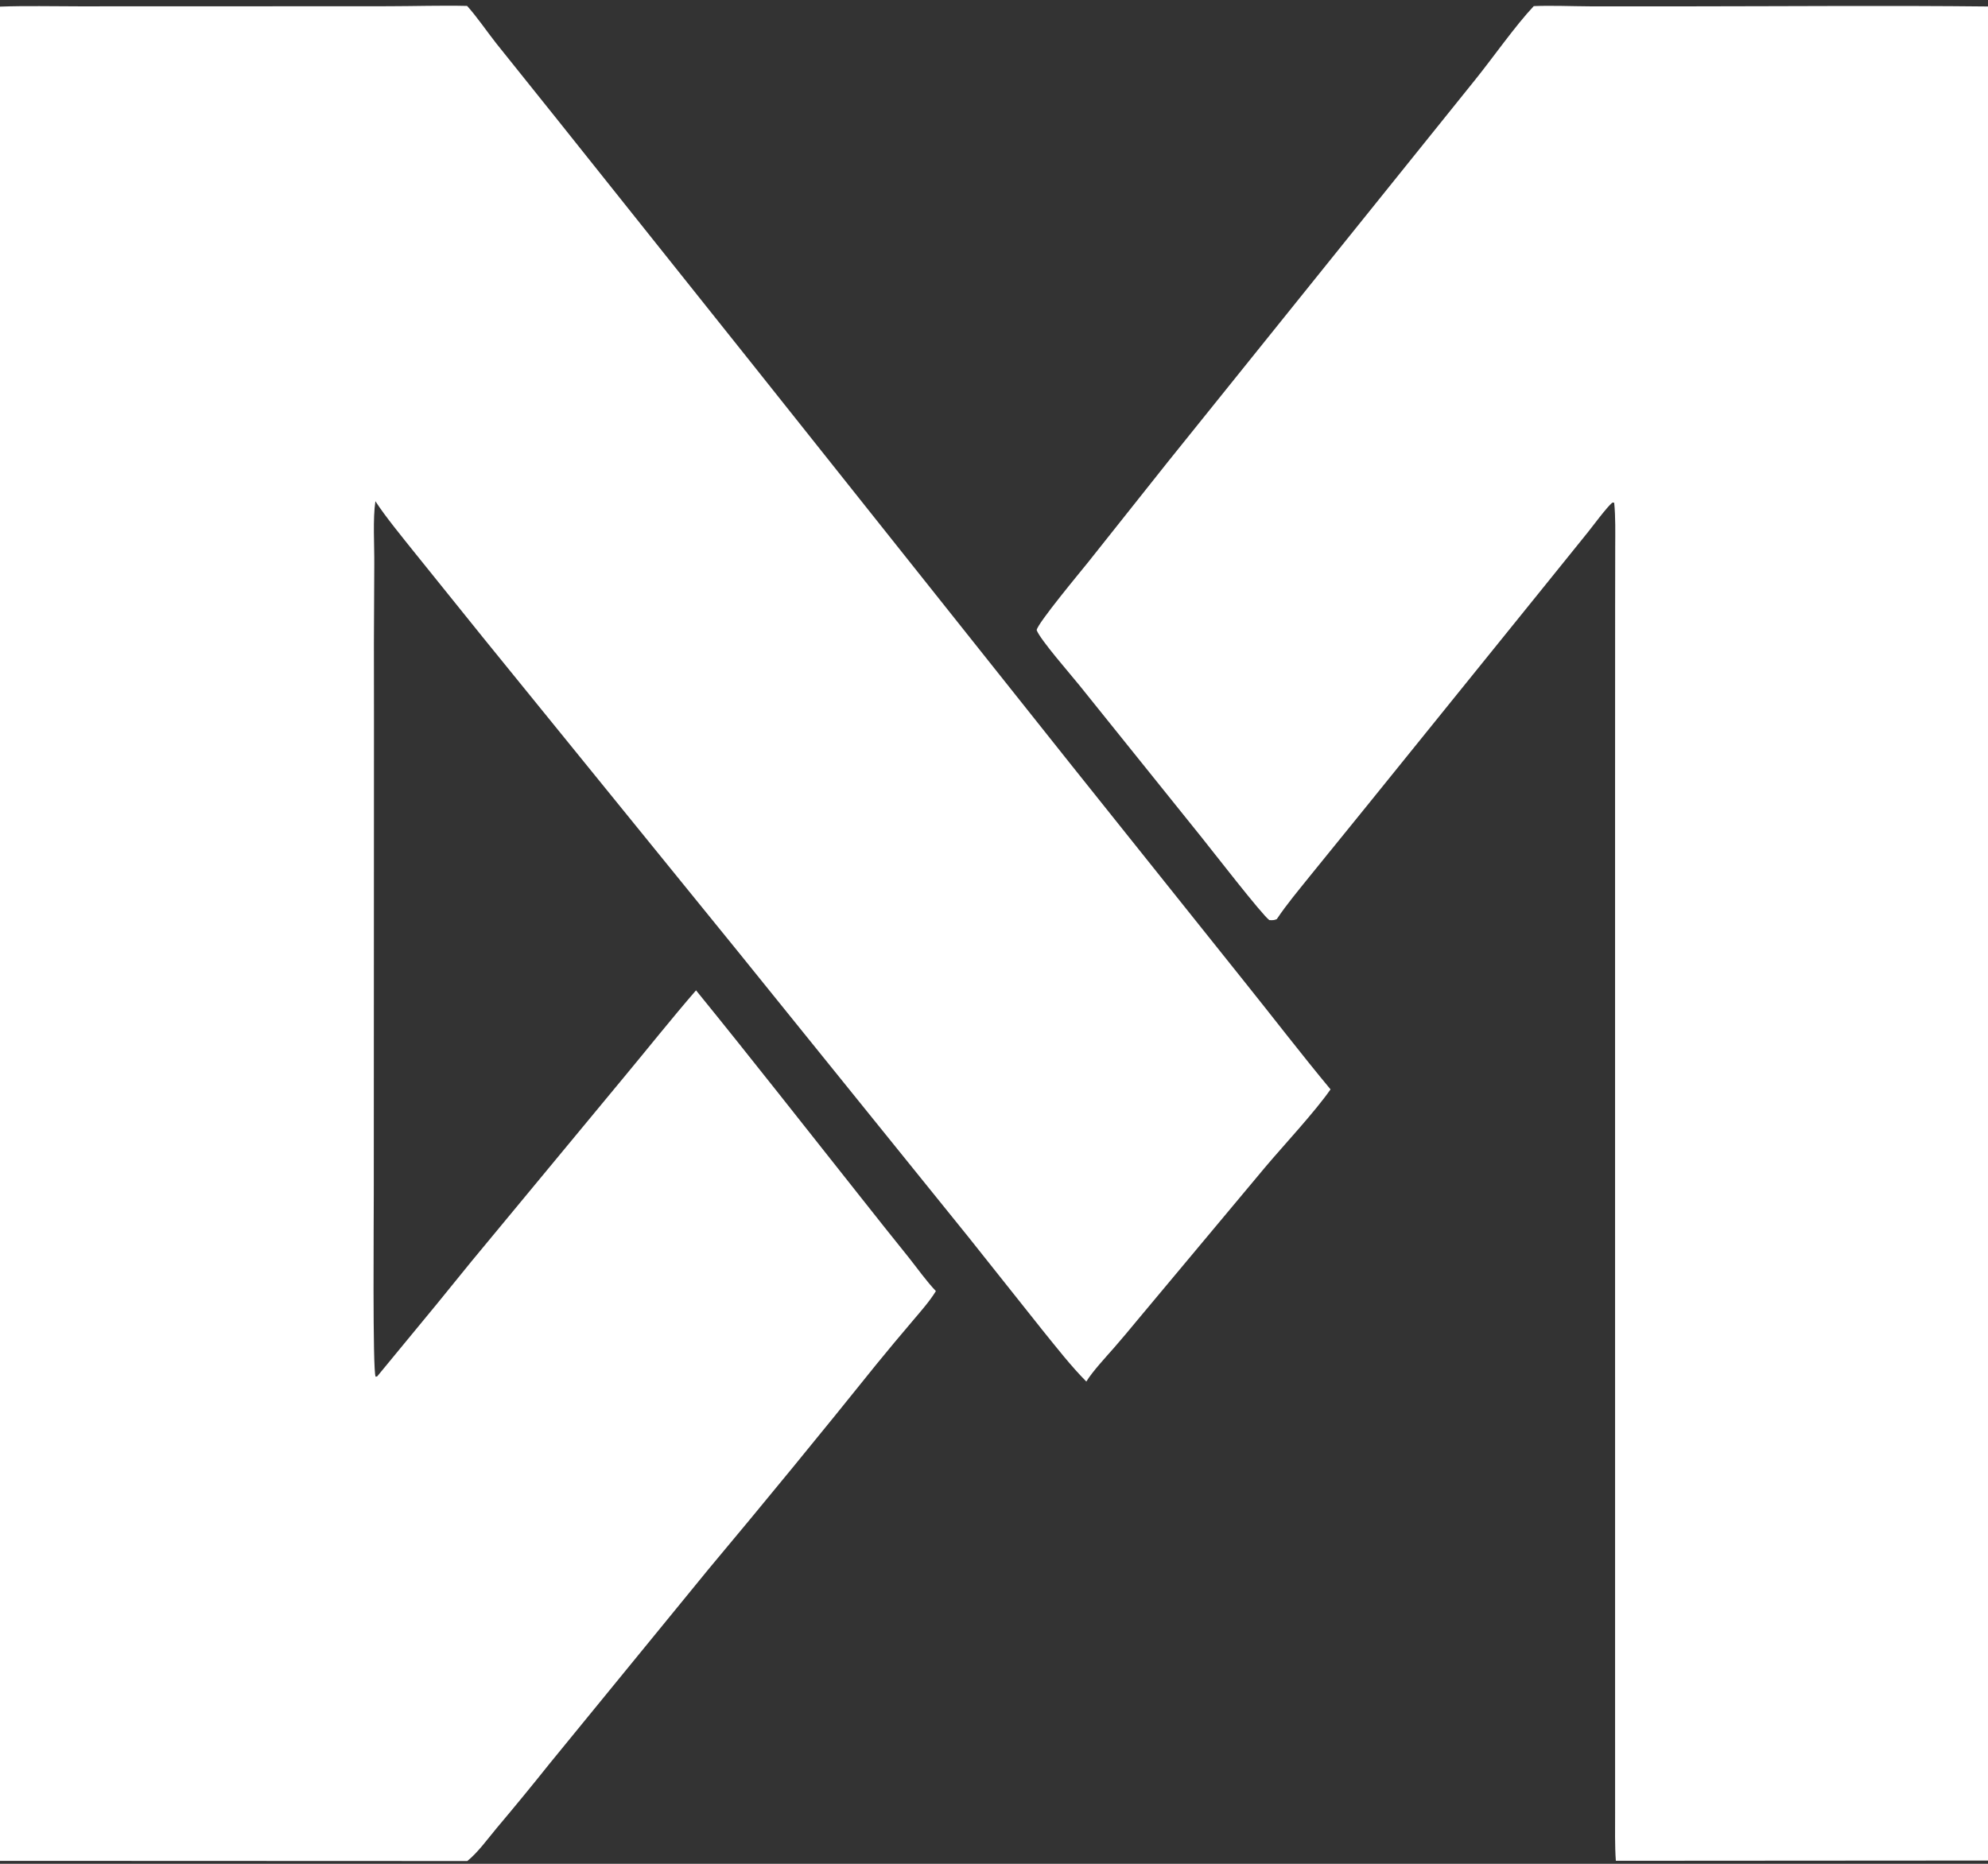
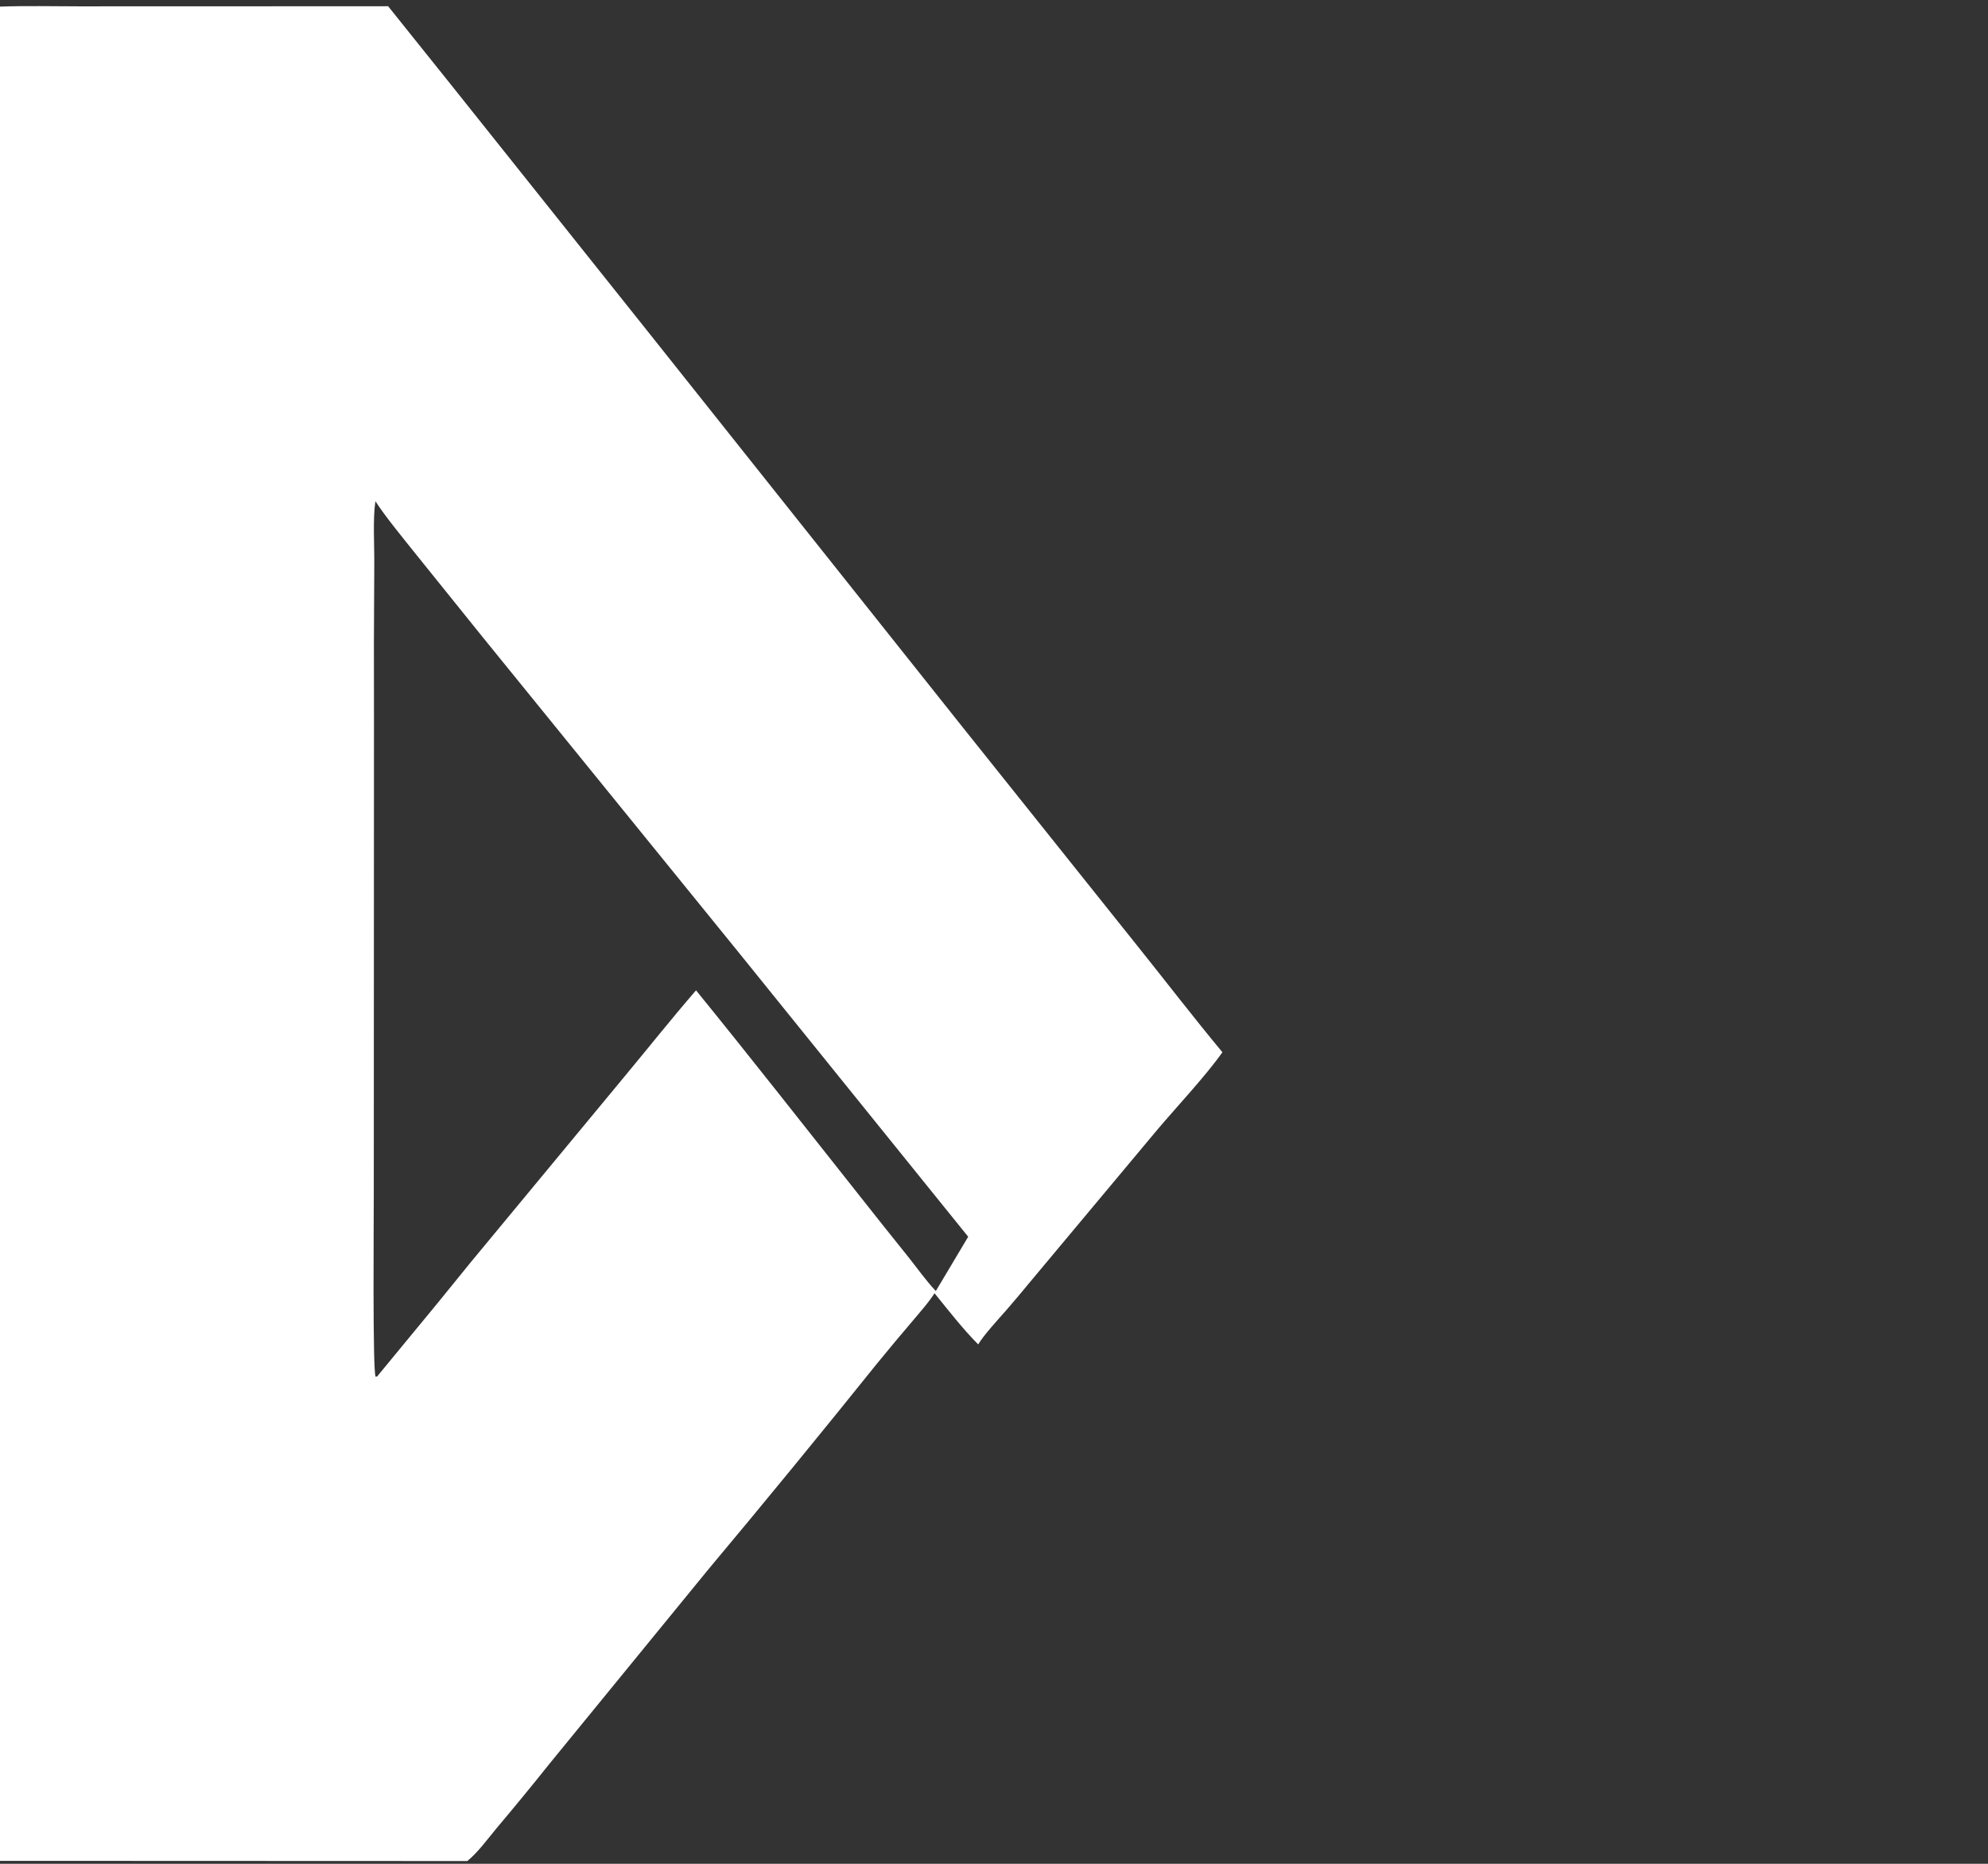
<svg xmlns="http://www.w3.org/2000/svg" xmlns:ns1="http://sodipodi.sourceforge.net/DTD/sodipodi-0.dtd" xmlns:ns2="http://www.inkscape.org/namespaces/inkscape" width="1056" height="990" viewBox="0 0 1056 990" version="1.1" id="svg6" ns1:docname="Logo v2 - white.svg" ns2:version="1.0.2-2 (e86c870879, 2021-01-15)">
  <rect x="0" y="0" width="1056" height="990" fill="#333333" stroke="none" />
  <defs id="defs10" />
-   <path d="M 0,3.516 C 13.311,3.019 28.409,3.357 41.829,3.367 L 114.416,3.351 206.167,3.309 c 13.569,-0.012 28.59,-0.492 41.96,-0.164 5.22,5.789 10.527,13.613 15.482,19.898 l 32.074,40.032 103.58,129.865 169.94,213.587 92.098,115.253 c 15.186,18.928 29.888,38.127 45.462,56.869 -8.331,11.974 -24.57,29.337 -34.453,41.025 l -67.793,81.11 c -4.183,5.1 -8.437,10.141 -12.76,15.123 -4.138,4.699 -11.676,12.861 -14.709,17.939 -8.151,-8.198 -15.883,-18.154 -23.204,-27.186 L 514.294,656.926 391.893,505.314 256.475,338.52 219.833,293.014 c -5.879,-7.367 -15.491,-19.074 -20.422,-26.789 -1.429,9.531 -0.504,23.362 -0.6,33.619 -0.204,27.902 -0.256,55.805 -0.159,83.708 l -0.099,250.759 c 0.025,9.832 -0.697,94.489 0.978,96.957 0.272,-0.051 0.545,-0.103 0.817,-0.154 10.54,-12.799 21.109,-25.576 31.634,-38.387 6.177,-7.52 12.236,-15.134 18.408,-22.658 l 81.002,-97.835 c 12.689,-15.247 25.387,-31.257 38.332,-46.191 29.166,35.863 58.597,73.481 87.412,109.803 8.479,10.757 17.014,21.471 25.605,32.14 4.568,5.76 9.424,12.602 14.394,17.812 -3.383,5.528 -8.143,10.825 -12.354,15.828 -6.434,7.546 -12.789,15.16 -19.063,22.841 -29.51,36.776 -59.4,73.247 -89.664,109.405 l -84.087,102.877 c -9.233,11.575 -18.627,23.021 -28.179,34.336 -4.557,5.458 -10.145,13.162 -15.583,17.443 L 0,988.431 Z" id="path2" style="fill:#ffffff" />
-   <path d="m 814.722,3.241 c 9.149,-0.387 20.401,0.081 29.825,0.127 L 897.672,3.373 C 950.075,3.335 1003.71,2.879 1056,3.438 V 988.268 l -197.684,0.13 c -0.582,-7.831 -0.39,-17.483 -0.395,-25.478 l -0.009,-37.778 -0.001,-118.881 -0.009,-375.504 0.028,-106.911 0.05,-33.04 c 0.009,-7.726 0.232,-16.228 -0.559,-23.833 l -0.977,0.003 c -2.779,2.222 -10.38,12.472 -13.084,15.857 l -26.962,33.414 -89.696,111.012 -31.193,38.461 c -6.027,7.535 -11.897,14.447 -17.295,22.498 -1.634,0.683 -2.199,0.555 -3.945,0.527 -3.763,-2.6 -30.671,-37.354 -35.657,-43.547 l -65.356,-81.315 c -4.306,-5.383 -20.79,-24.176 -22.593,-29.181 0.357,-3.485 23.391,-31.133 27.133,-35.808 L 620.186,245.539 783.298,42.732 C 792.81,30.985 804.733,13.844 814.722,3.241 Z" id="path4" style="fill:#ffffff" />
+   <path d="M 0,3.516 C 13.311,3.019 28.409,3.357 41.829,3.367 L 114.416,3.351 206.167,3.309 l 32.074,40.032 103.58,129.865 169.94,213.587 92.098,115.253 c 15.186,18.928 29.888,38.127 45.462,56.869 -8.331,11.974 -24.57,29.337 -34.453,41.025 l -67.793,81.11 c -4.183,5.1 -8.437,10.141 -12.76,15.123 -4.138,4.699 -11.676,12.861 -14.709,17.939 -8.151,-8.198 -15.883,-18.154 -23.204,-27.186 L 514.294,656.926 391.893,505.314 256.475,338.52 219.833,293.014 c -5.879,-7.367 -15.491,-19.074 -20.422,-26.789 -1.429,9.531 -0.504,23.362 -0.6,33.619 -0.204,27.902 -0.256,55.805 -0.159,83.708 l -0.099,250.759 c 0.025,9.832 -0.697,94.489 0.978,96.957 0.272,-0.051 0.545,-0.103 0.817,-0.154 10.54,-12.799 21.109,-25.576 31.634,-38.387 6.177,-7.52 12.236,-15.134 18.408,-22.658 l 81.002,-97.835 c 12.689,-15.247 25.387,-31.257 38.332,-46.191 29.166,35.863 58.597,73.481 87.412,109.803 8.479,10.757 17.014,21.471 25.605,32.14 4.568,5.76 9.424,12.602 14.394,17.812 -3.383,5.528 -8.143,10.825 -12.354,15.828 -6.434,7.546 -12.789,15.16 -19.063,22.841 -29.51,36.776 -59.4,73.247 -89.664,109.405 l -84.087,102.877 c -9.233,11.575 -18.627,23.021 -28.179,34.336 -4.557,5.458 -10.145,13.162 -15.583,17.443 L 0,988.431 Z" id="path2" style="fill:#ffffff" />
</svg>